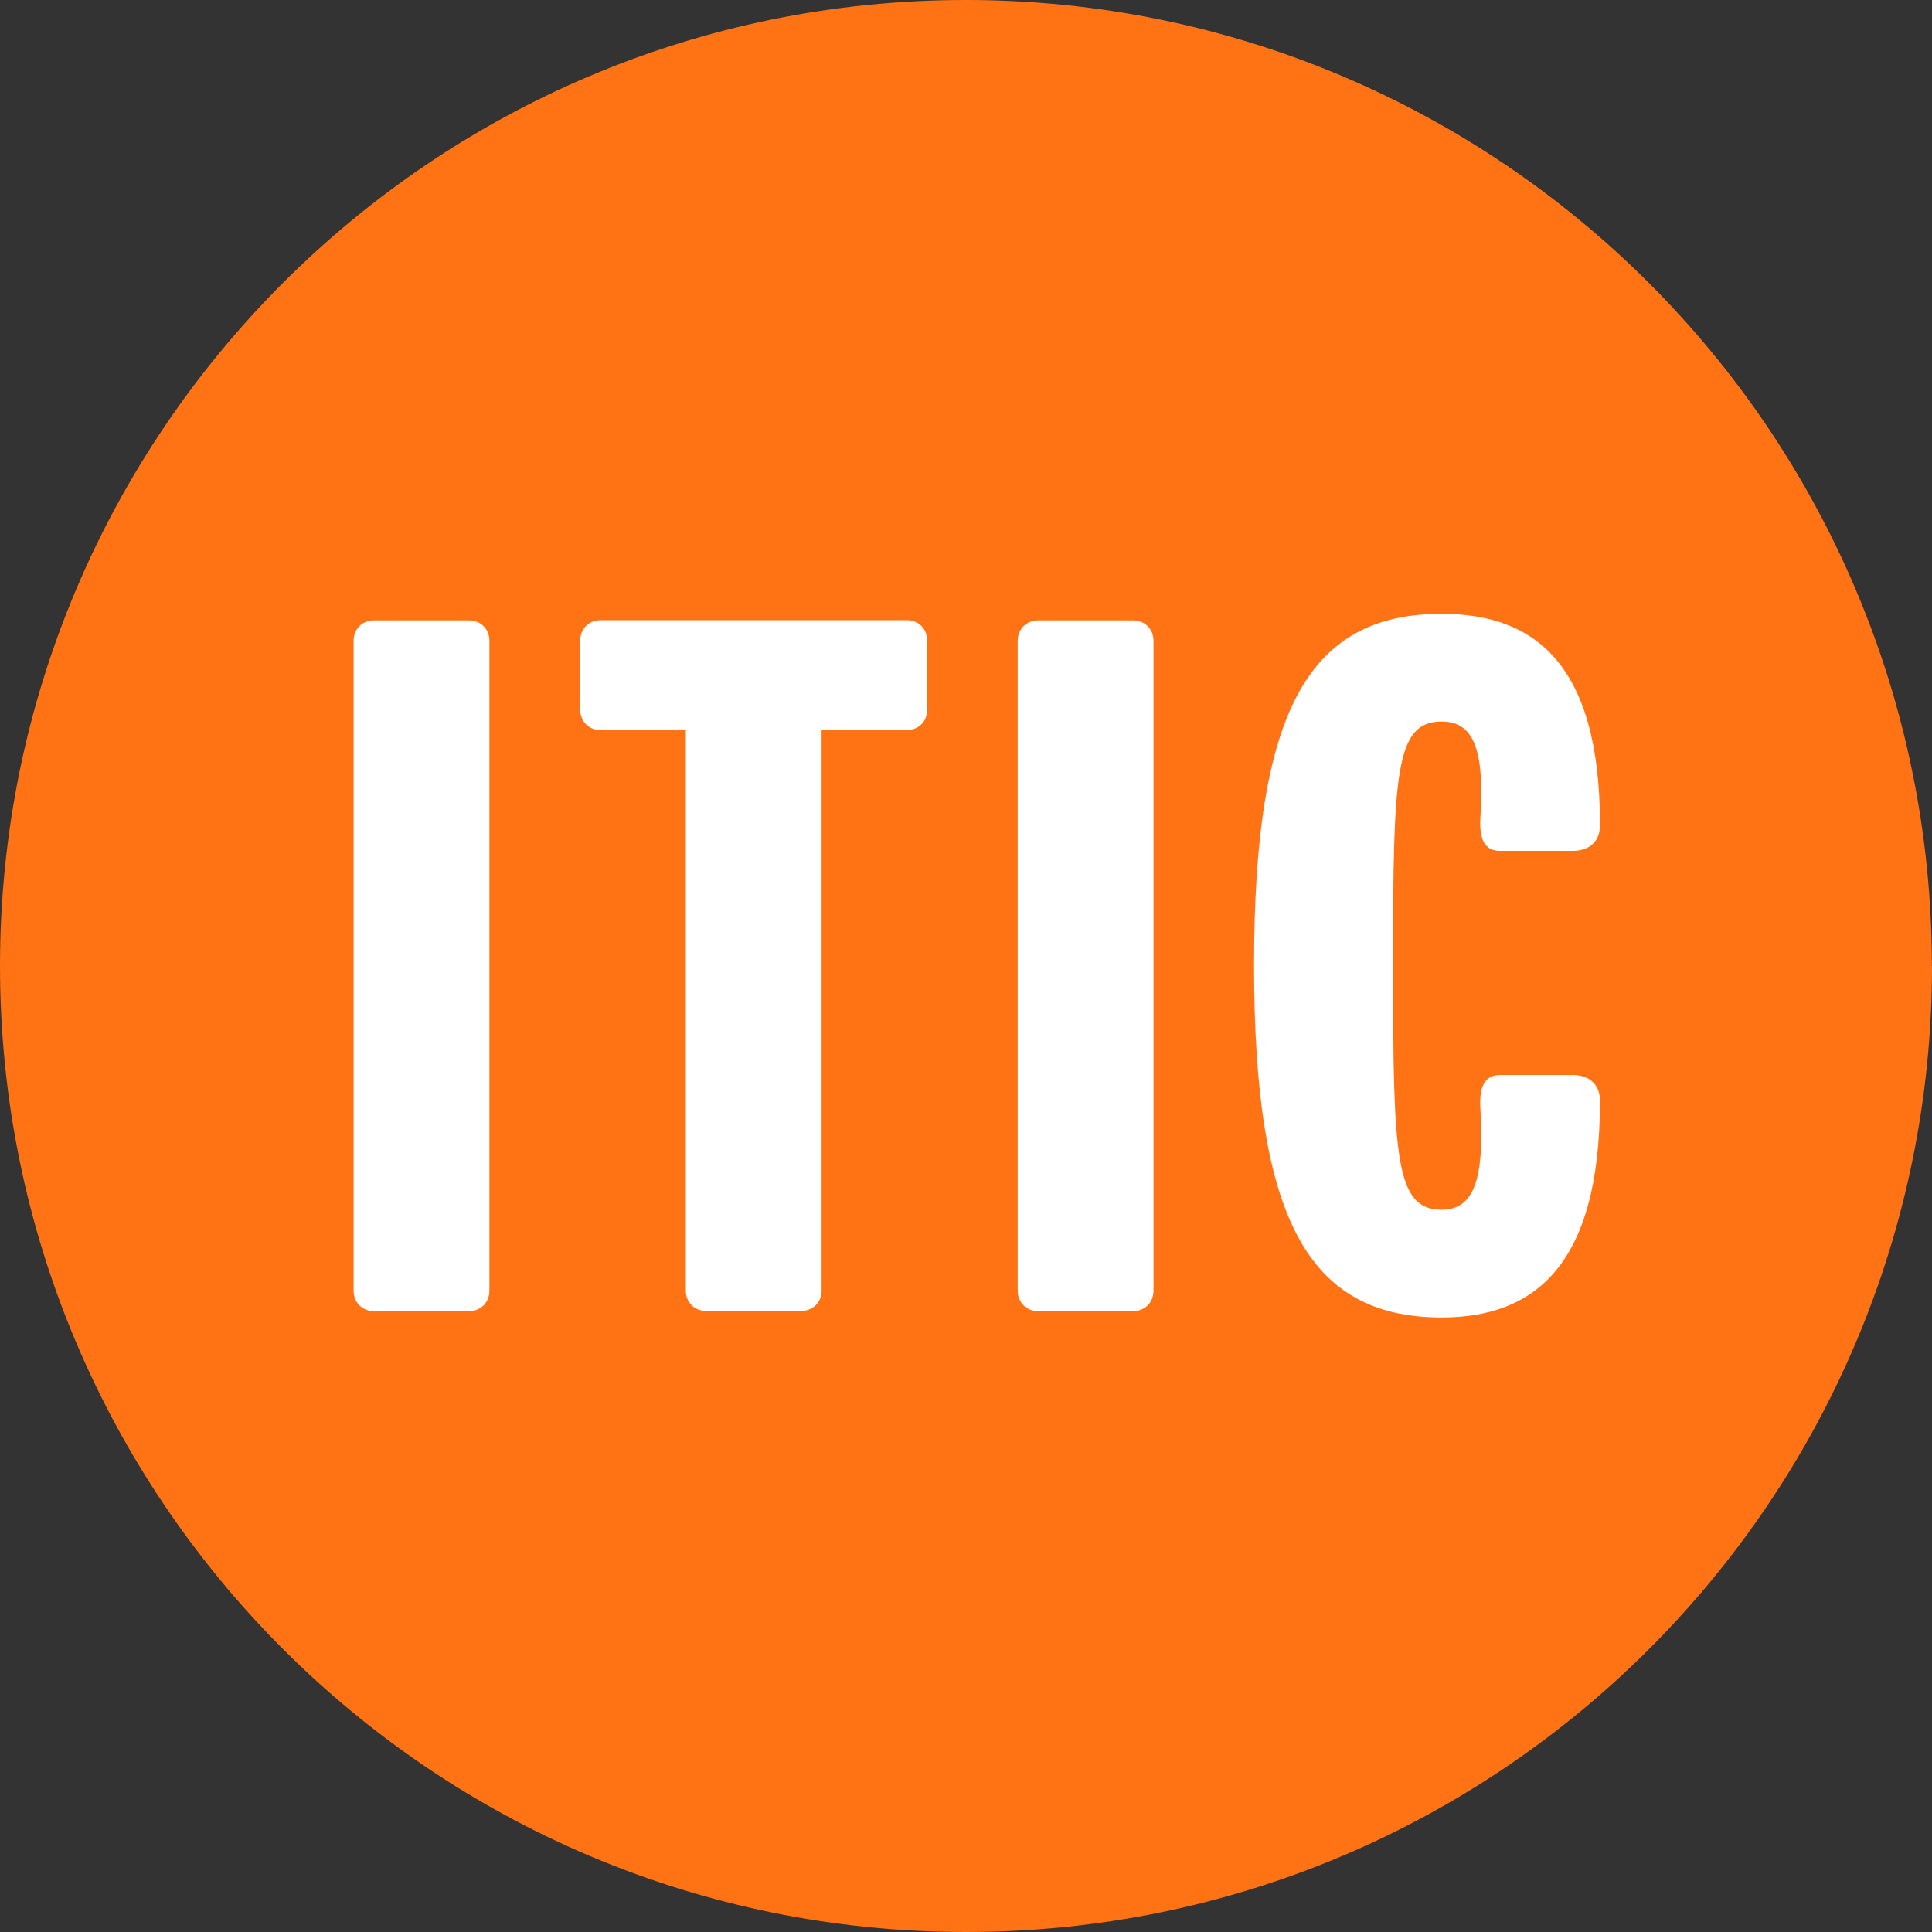
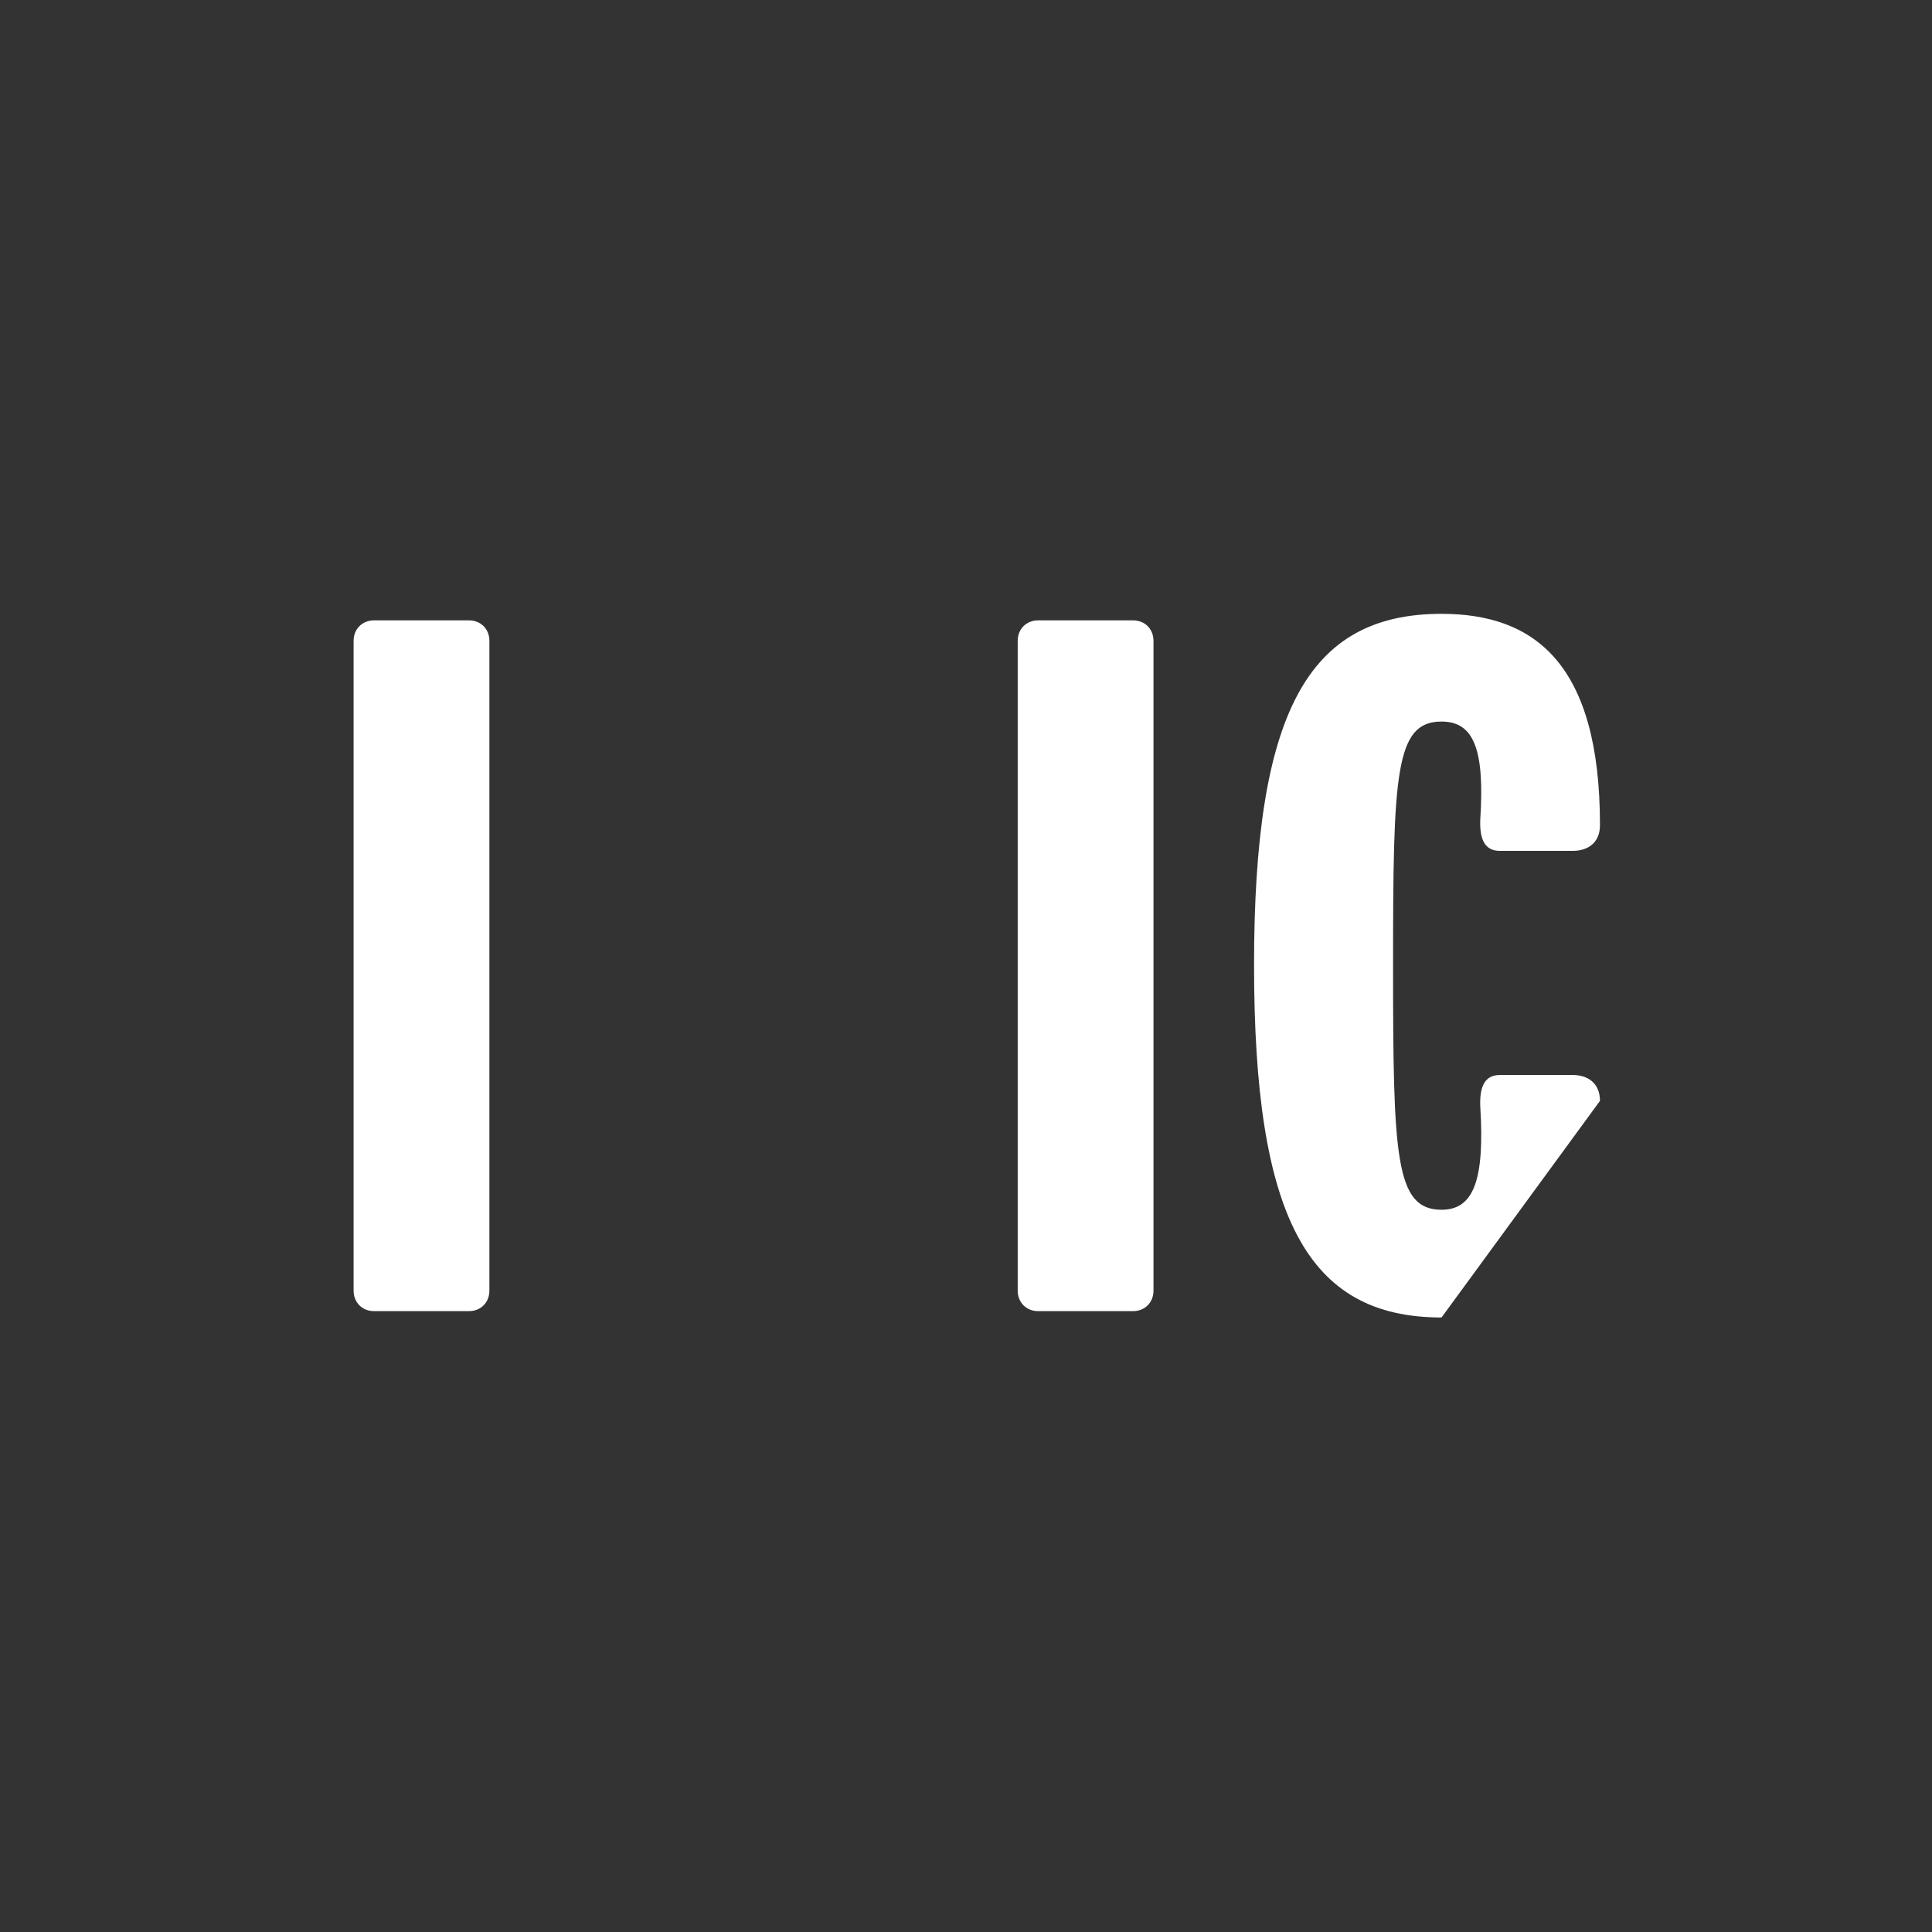
<svg xmlns="http://www.w3.org/2000/svg" width="42" height="42" viewBox="0 0 42 42" fill="none">
  <rect x="0" y="0" width="42" height="42" fill="#333333" stroke="none" />
-   <path d="M42 21C42 32.599 32.596 42 21 42C9.404 42 0 32.596 0 21C0 9.404 9.401 0 20.997 0C32.593 0 41.997 9.404 41.997 21" fill="#FF7314" />
  <path d="M10.194 28.503H8.132C7.875 28.503 7.687 28.315 7.687 28.058V13.931C7.687 13.674 7.875 13.486 8.132 13.486H10.194C10.452 13.486 10.639 13.674 10.639 13.931V28.058C10.639 28.315 10.452 28.503 10.194 28.503Z" fill="white" />
-   <path d="M19.711 15.872H17.861V28.054C17.861 28.311 17.673 28.499 17.416 28.499H15.354C15.096 28.499 14.909 28.311 14.909 28.054V15.872H13.058C12.801 15.872 12.613 15.684 12.613 15.427V13.928C12.613 13.67 12.801 13.482 13.058 13.482H19.711C19.969 13.482 20.156 13.67 20.156 13.928V15.427C20.156 15.684 19.969 15.872 19.711 15.872Z" fill="white" />
  <path d="M24.631 28.503H22.569C22.312 28.503 22.124 28.315 22.124 28.058V13.931C22.124 13.674 22.312 13.486 22.569 13.486H24.631C24.888 13.486 25.076 13.674 25.076 13.931V28.058C25.076 28.315 24.888 28.503 24.631 28.503Z" fill="white" />
-   <path d="M31.338 28.641C28.41 28.641 27.262 26.439 27.262 20.981C27.262 15.522 28.41 13.344 31.338 13.344C33.353 13.344 34.782 14.421 34.782 17.935C34.782 18.357 34.477 18.497 34.196 18.497H32.603C32.275 18.497 32.158 18.24 32.181 17.795C32.275 16.296 32.041 15.686 31.338 15.686C30.331 15.686 30.284 16.811 30.284 20.981C30.284 25.151 30.331 26.299 31.338 26.299C32.041 26.299 32.275 25.643 32.181 24.073C32.158 23.628 32.275 23.37 32.603 23.37H34.196C34.501 23.37 34.782 23.534 34.782 23.932C34.782 27.517 33.353 28.641 31.338 28.641Z" fill="white" />
+   <path d="M31.338 28.641C28.41 28.641 27.262 26.439 27.262 20.981C27.262 15.522 28.41 13.344 31.338 13.344C33.353 13.344 34.782 14.421 34.782 17.935C34.782 18.357 34.477 18.497 34.196 18.497H32.603C32.275 18.497 32.158 18.24 32.181 17.795C32.275 16.296 32.041 15.686 31.338 15.686C30.331 15.686 30.284 16.811 30.284 20.981C30.284 25.151 30.331 26.299 31.338 26.299C32.041 26.299 32.275 25.643 32.181 24.073C32.158 23.628 32.275 23.37 32.603 23.37H34.196C34.501 23.37 34.782 23.534 34.782 23.932Z" fill="white" />
</svg>